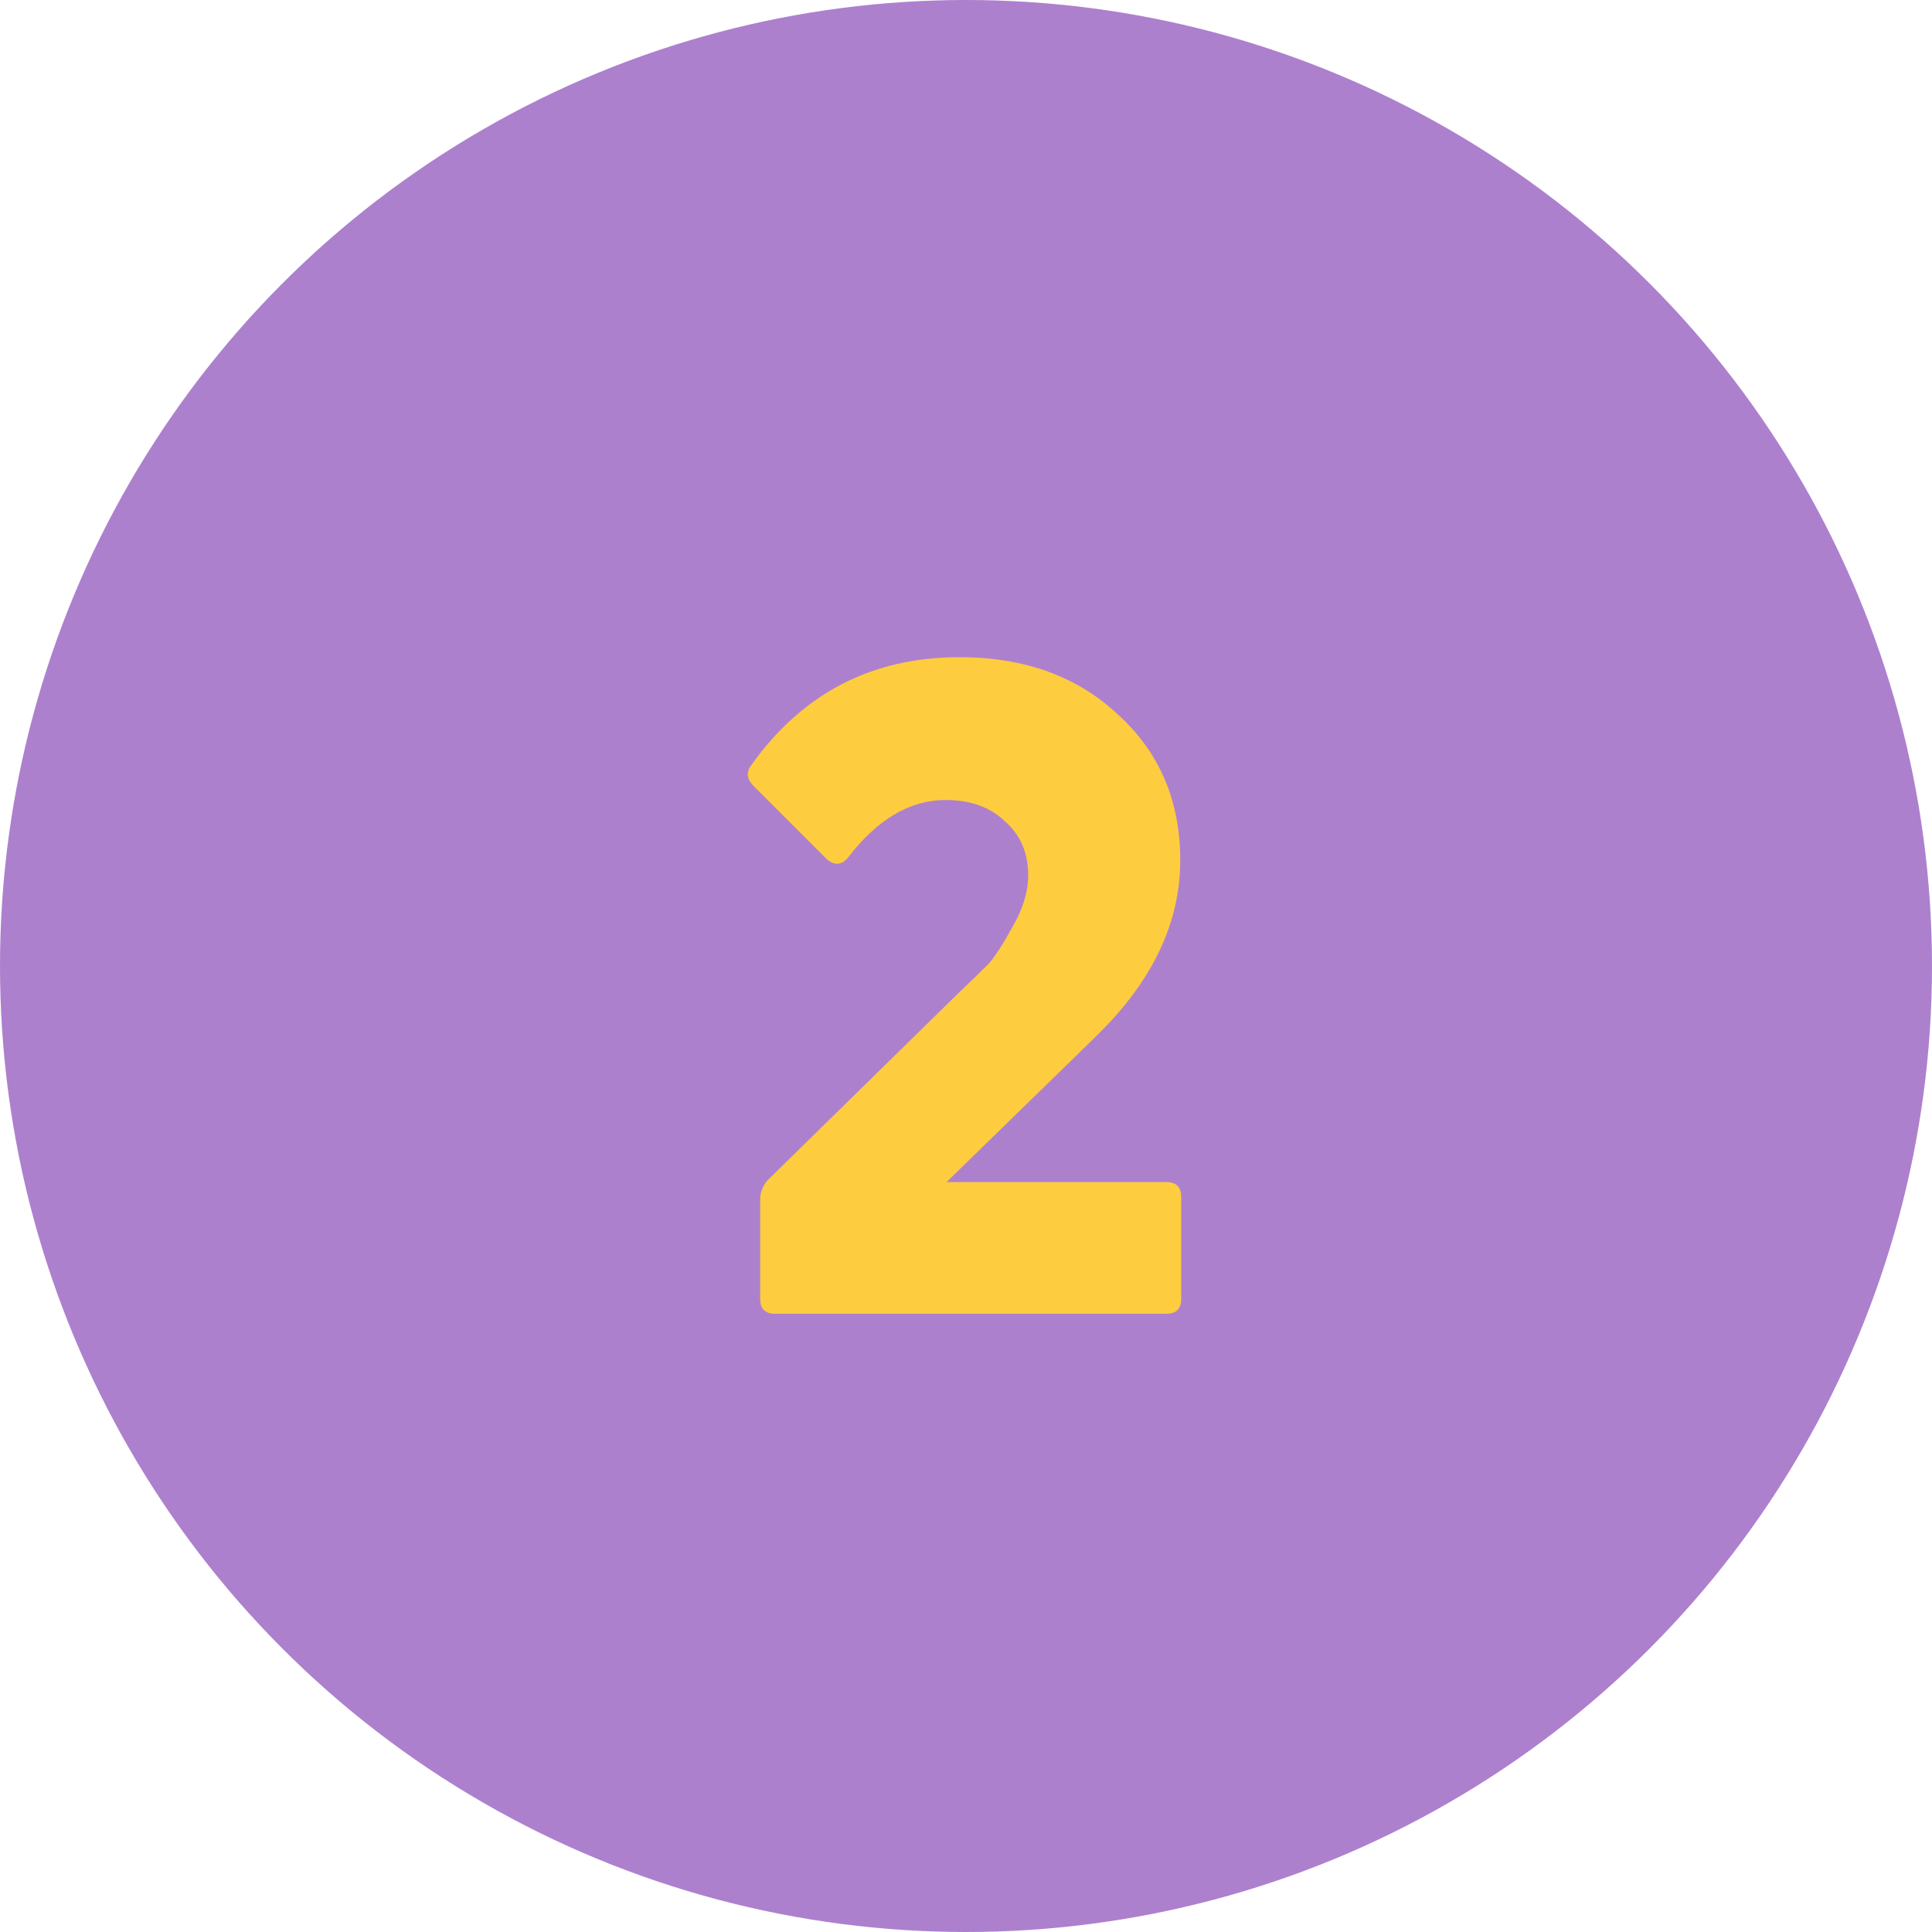
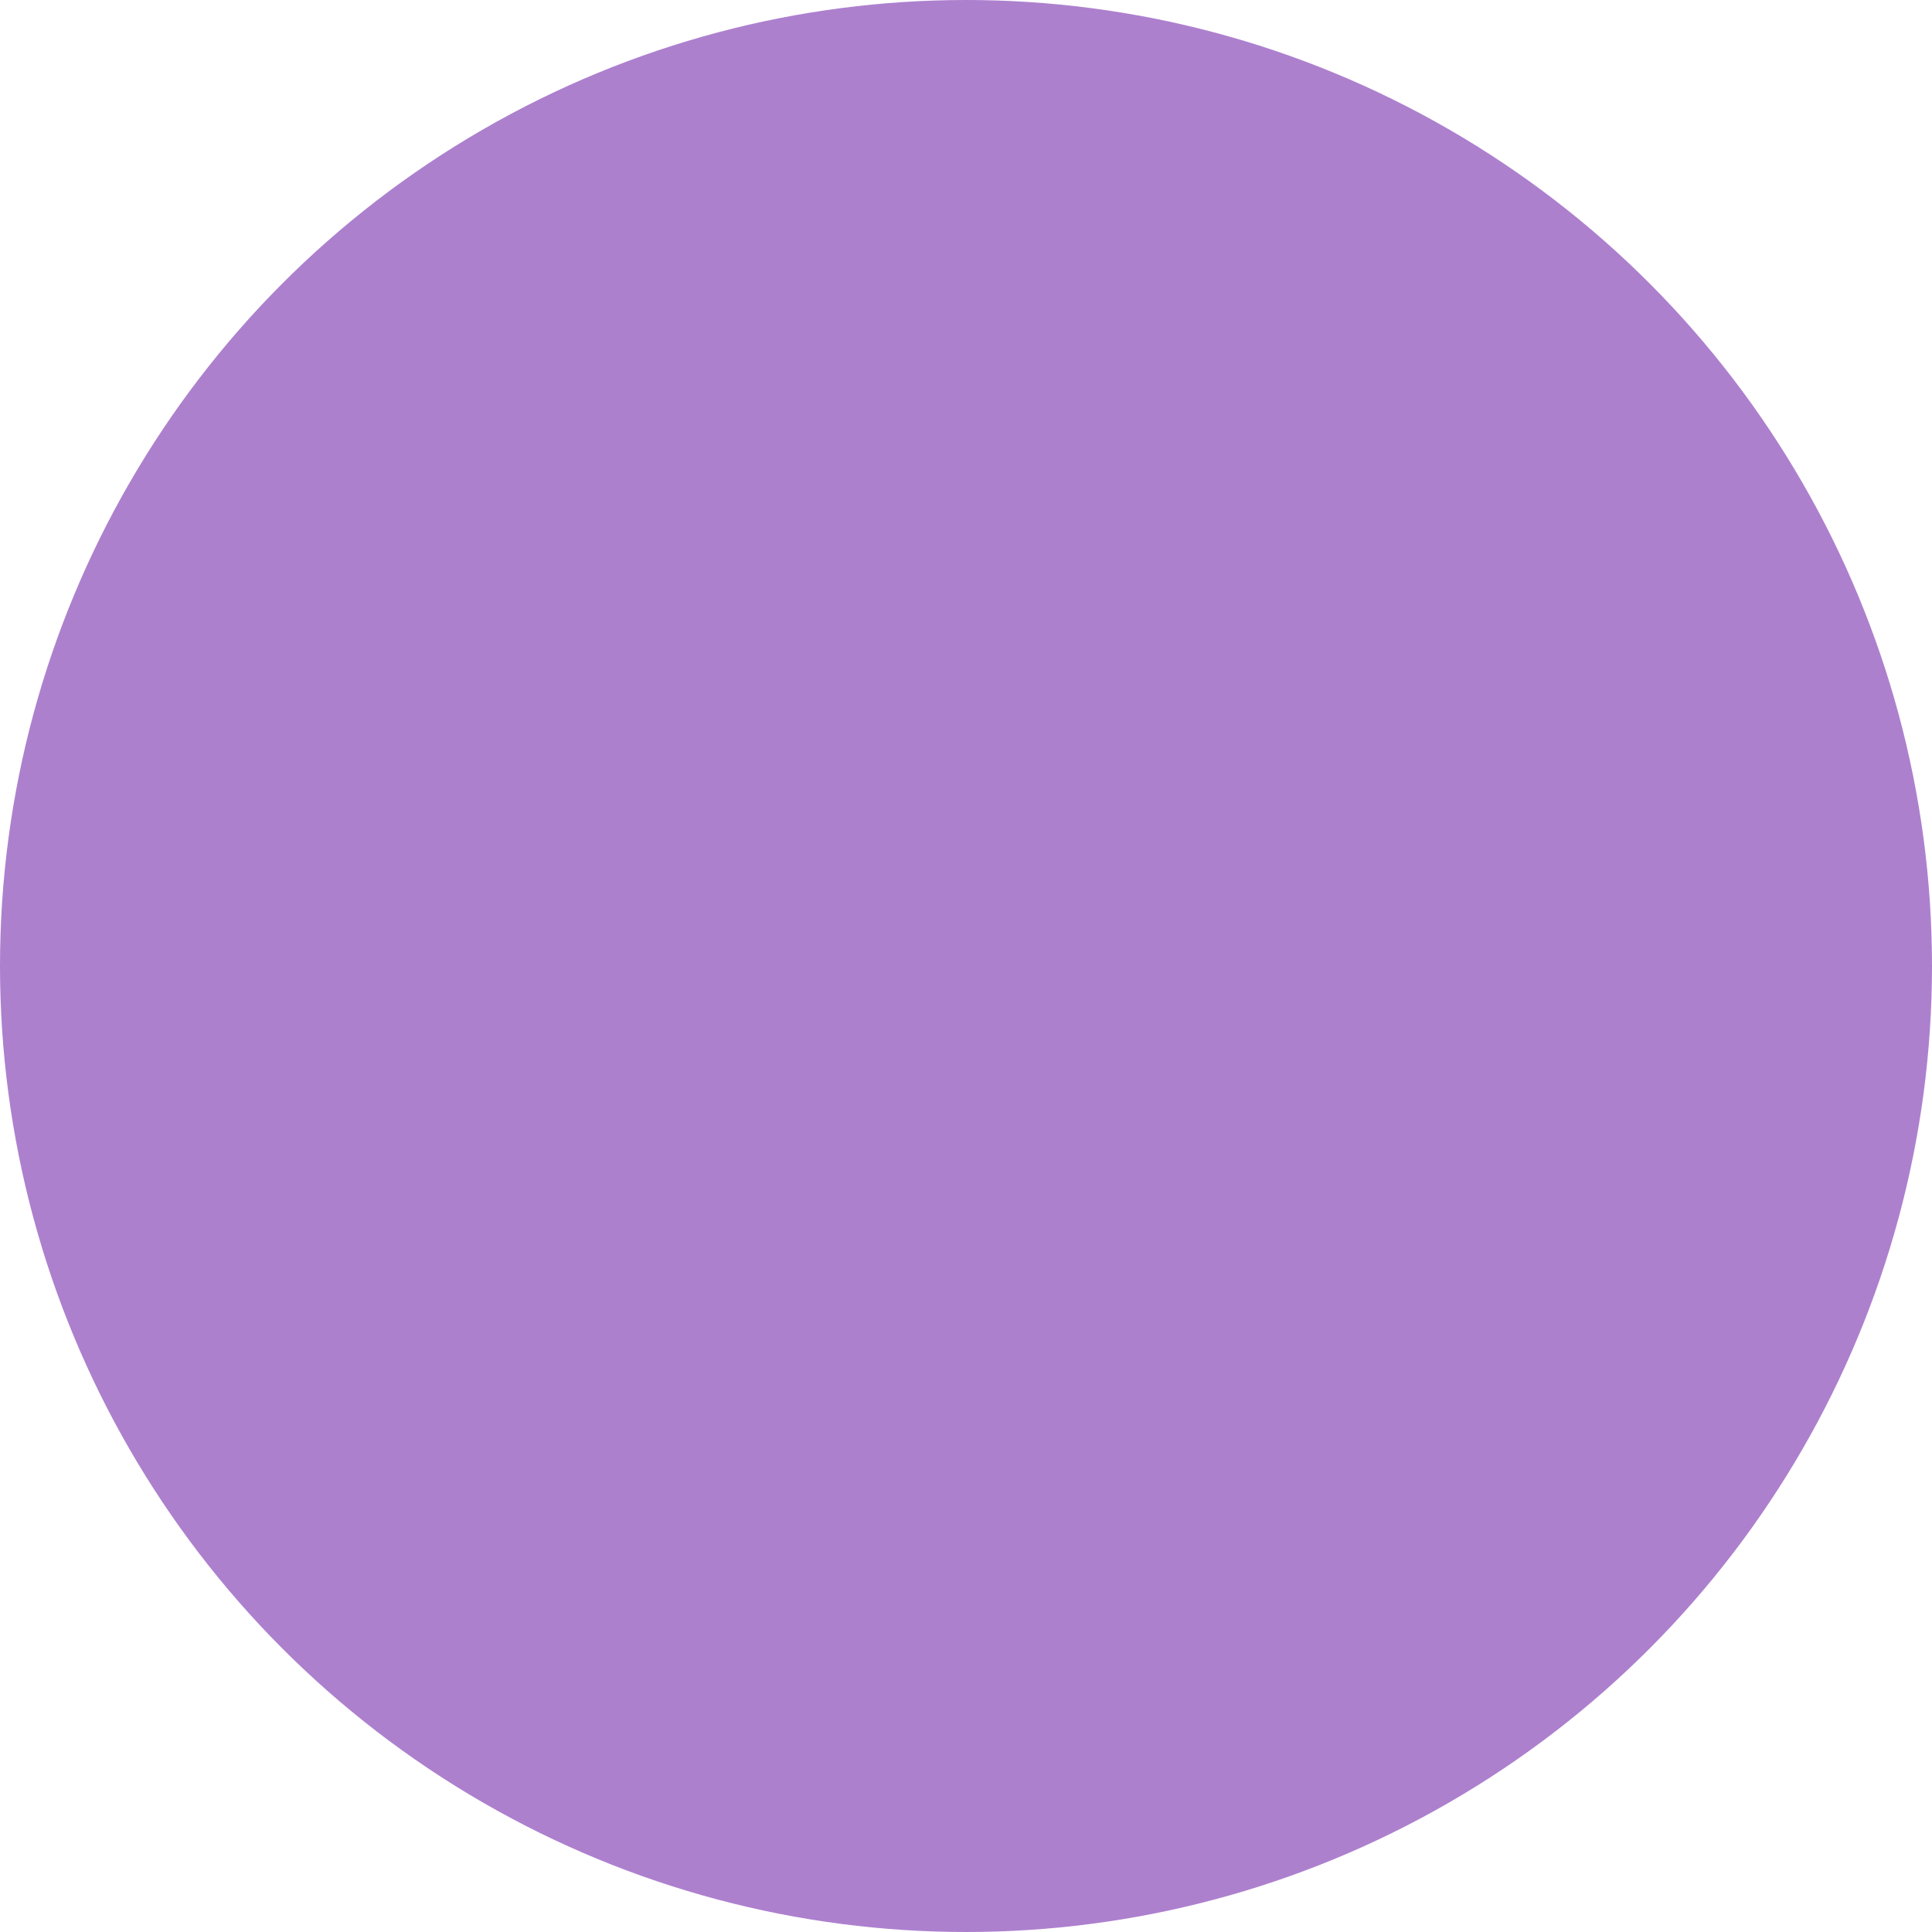
<svg xmlns="http://www.w3.org/2000/svg" width="50" height="50" viewBox="0 0 50 50" fill="none">
  <circle cx="25" cy="25" r="25" fill="#AD80CE" />
-   <path d="M20.057 34C19.801 34 19.673 33.872 19.673 33.616V31.024C19.673 30.88 19.729 30.728 19.841 30.568L24.785 25.72C25.153 25.368 25.417 25.112 25.577 24.952C25.737 24.776 25.945 24.456 26.201 23.992C26.473 23.528 26.609 23.08 26.609 22.648C26.609 22.072 26.409 21.608 26.009 21.256C25.625 20.888 25.113 20.704 24.473 20.704C23.545 20.704 22.697 21.208 21.929 22.216C21.753 22.408 21.561 22.4 21.353 22.192L19.505 20.344C19.329 20.168 19.305 19.992 19.433 19.816C20.761 17.944 22.561 17.008 24.833 17.008C26.513 17.008 27.881 17.504 28.937 18.496C30.009 19.472 30.545 20.728 30.545 22.264C30.545 23.864 29.841 25.36 28.433 26.752C28.385 26.8 28.353 26.832 28.337 26.848L24.497 30.592H30.185C30.441 30.592 30.569 30.72 30.569 30.976V33.616C30.569 33.872 30.441 34 30.185 34H20.057Z" fill="#FECC3F" />
</svg>